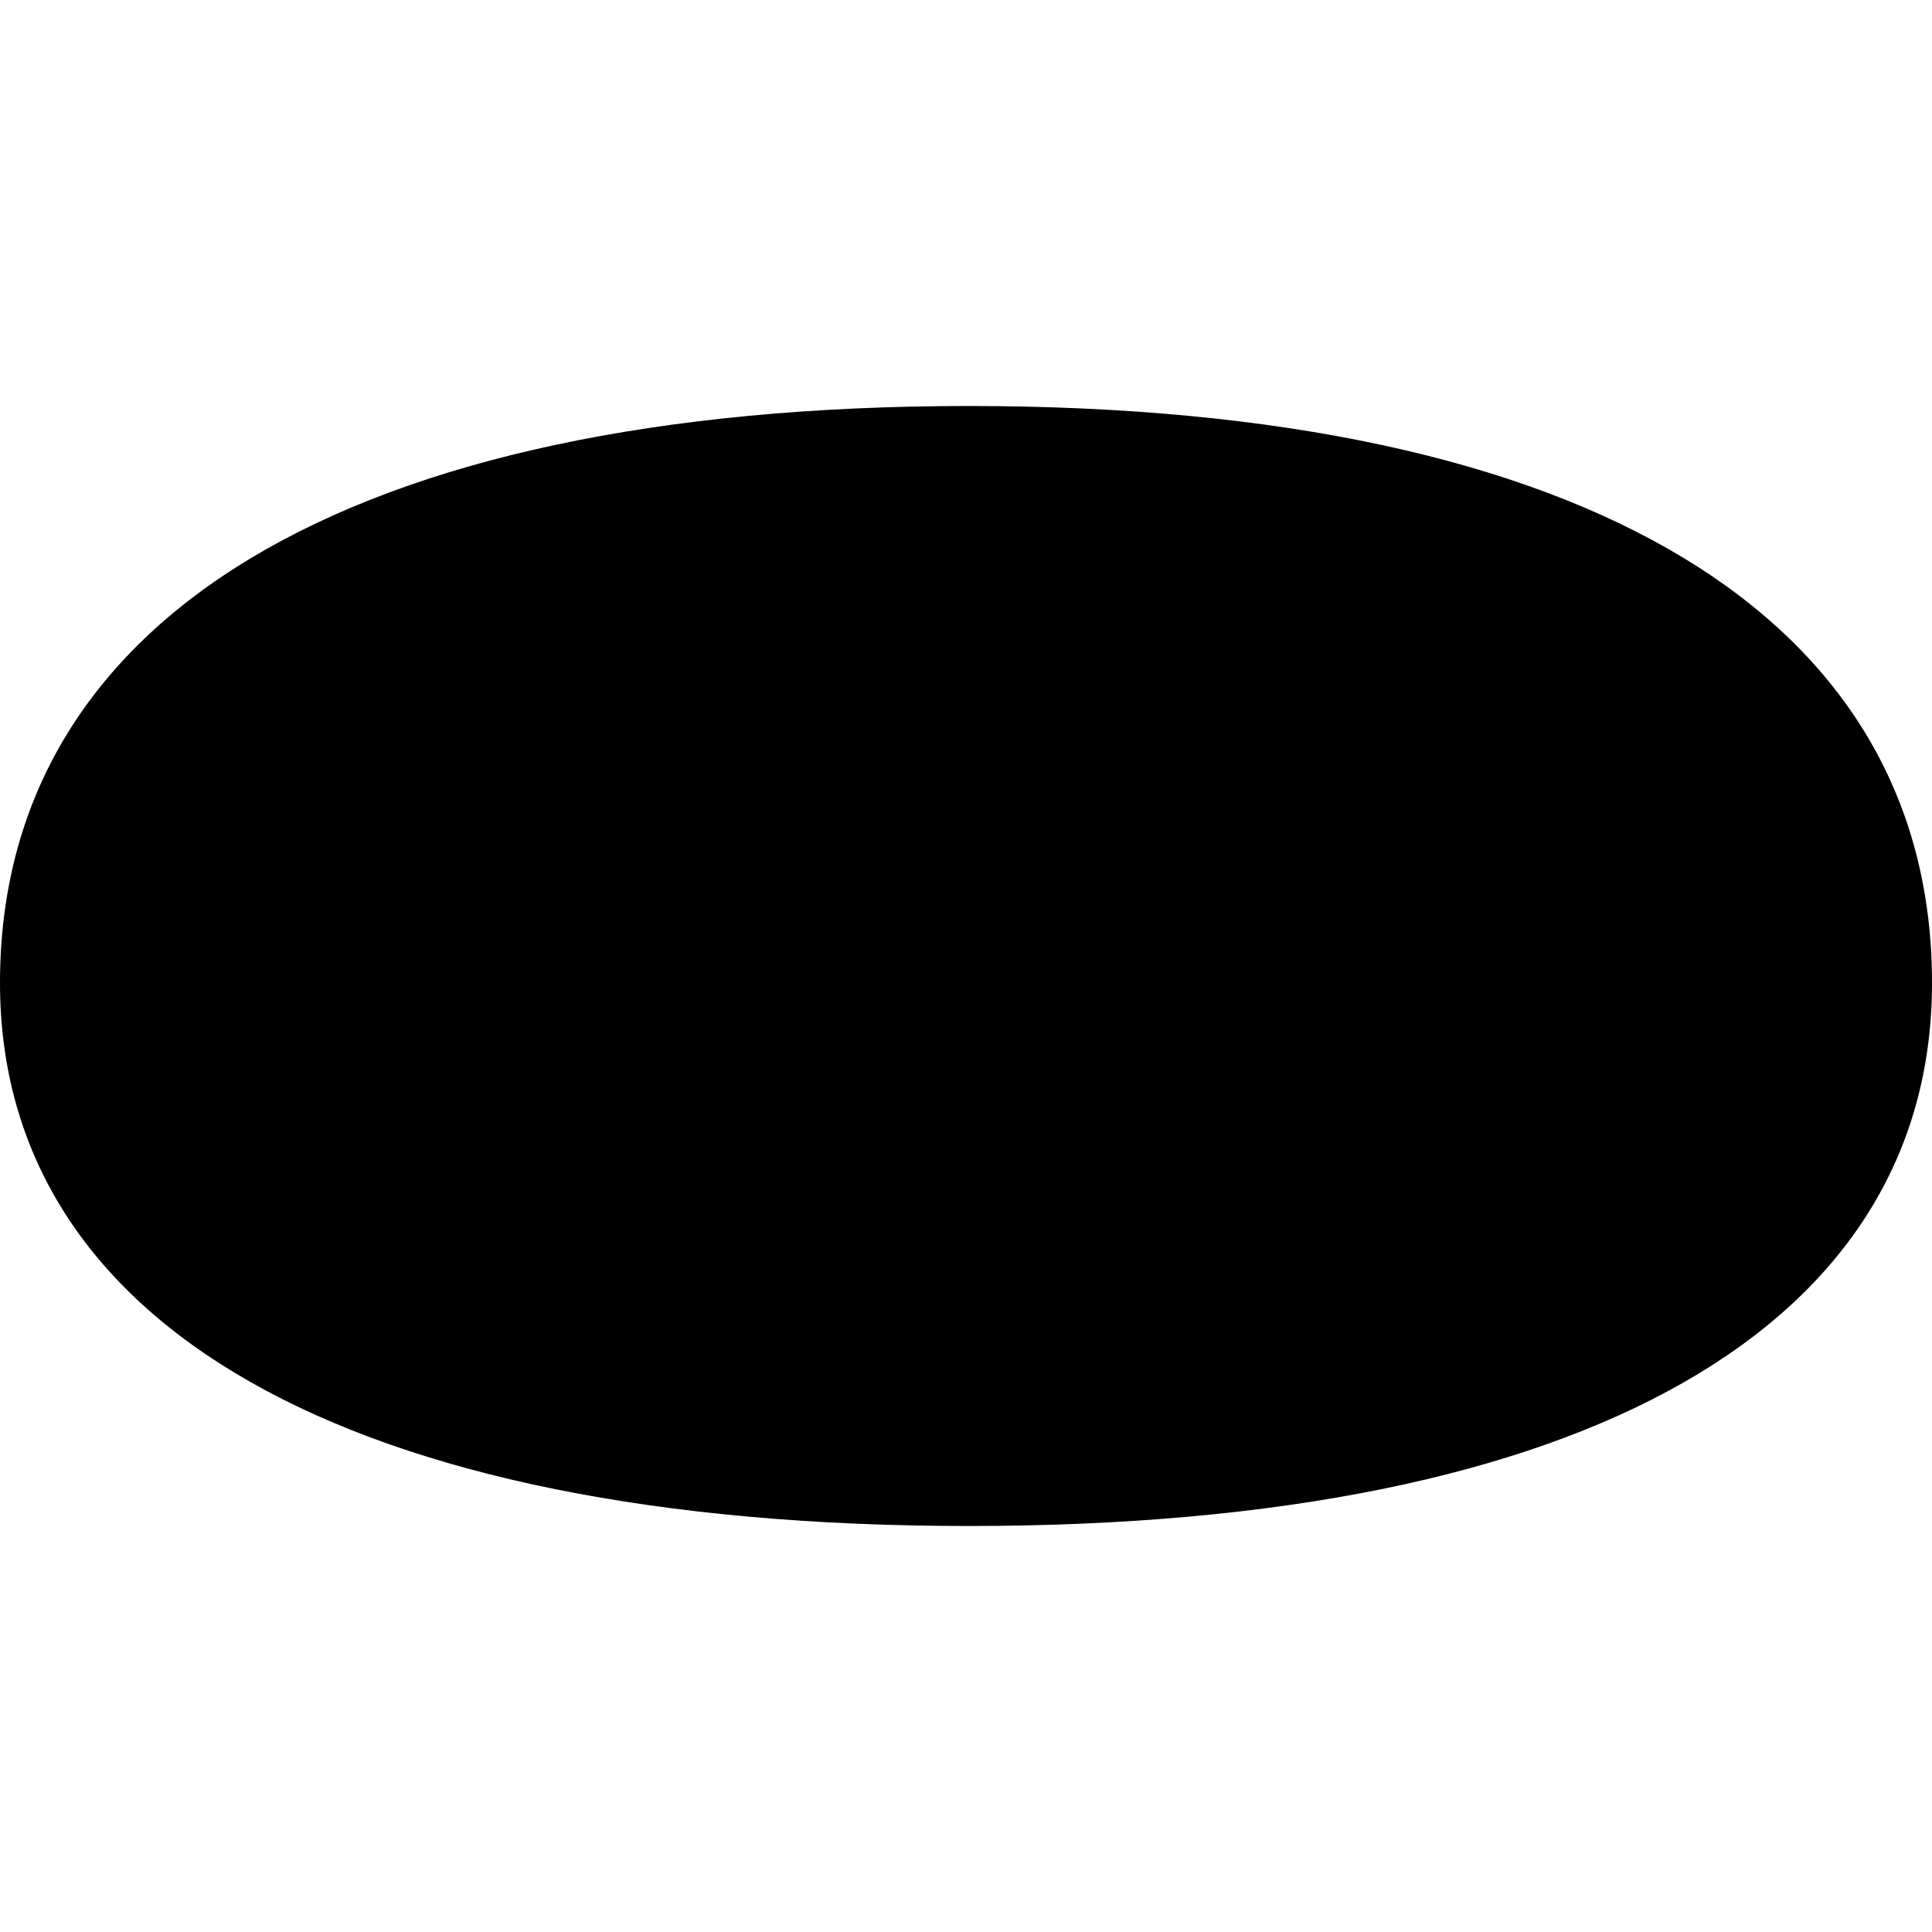
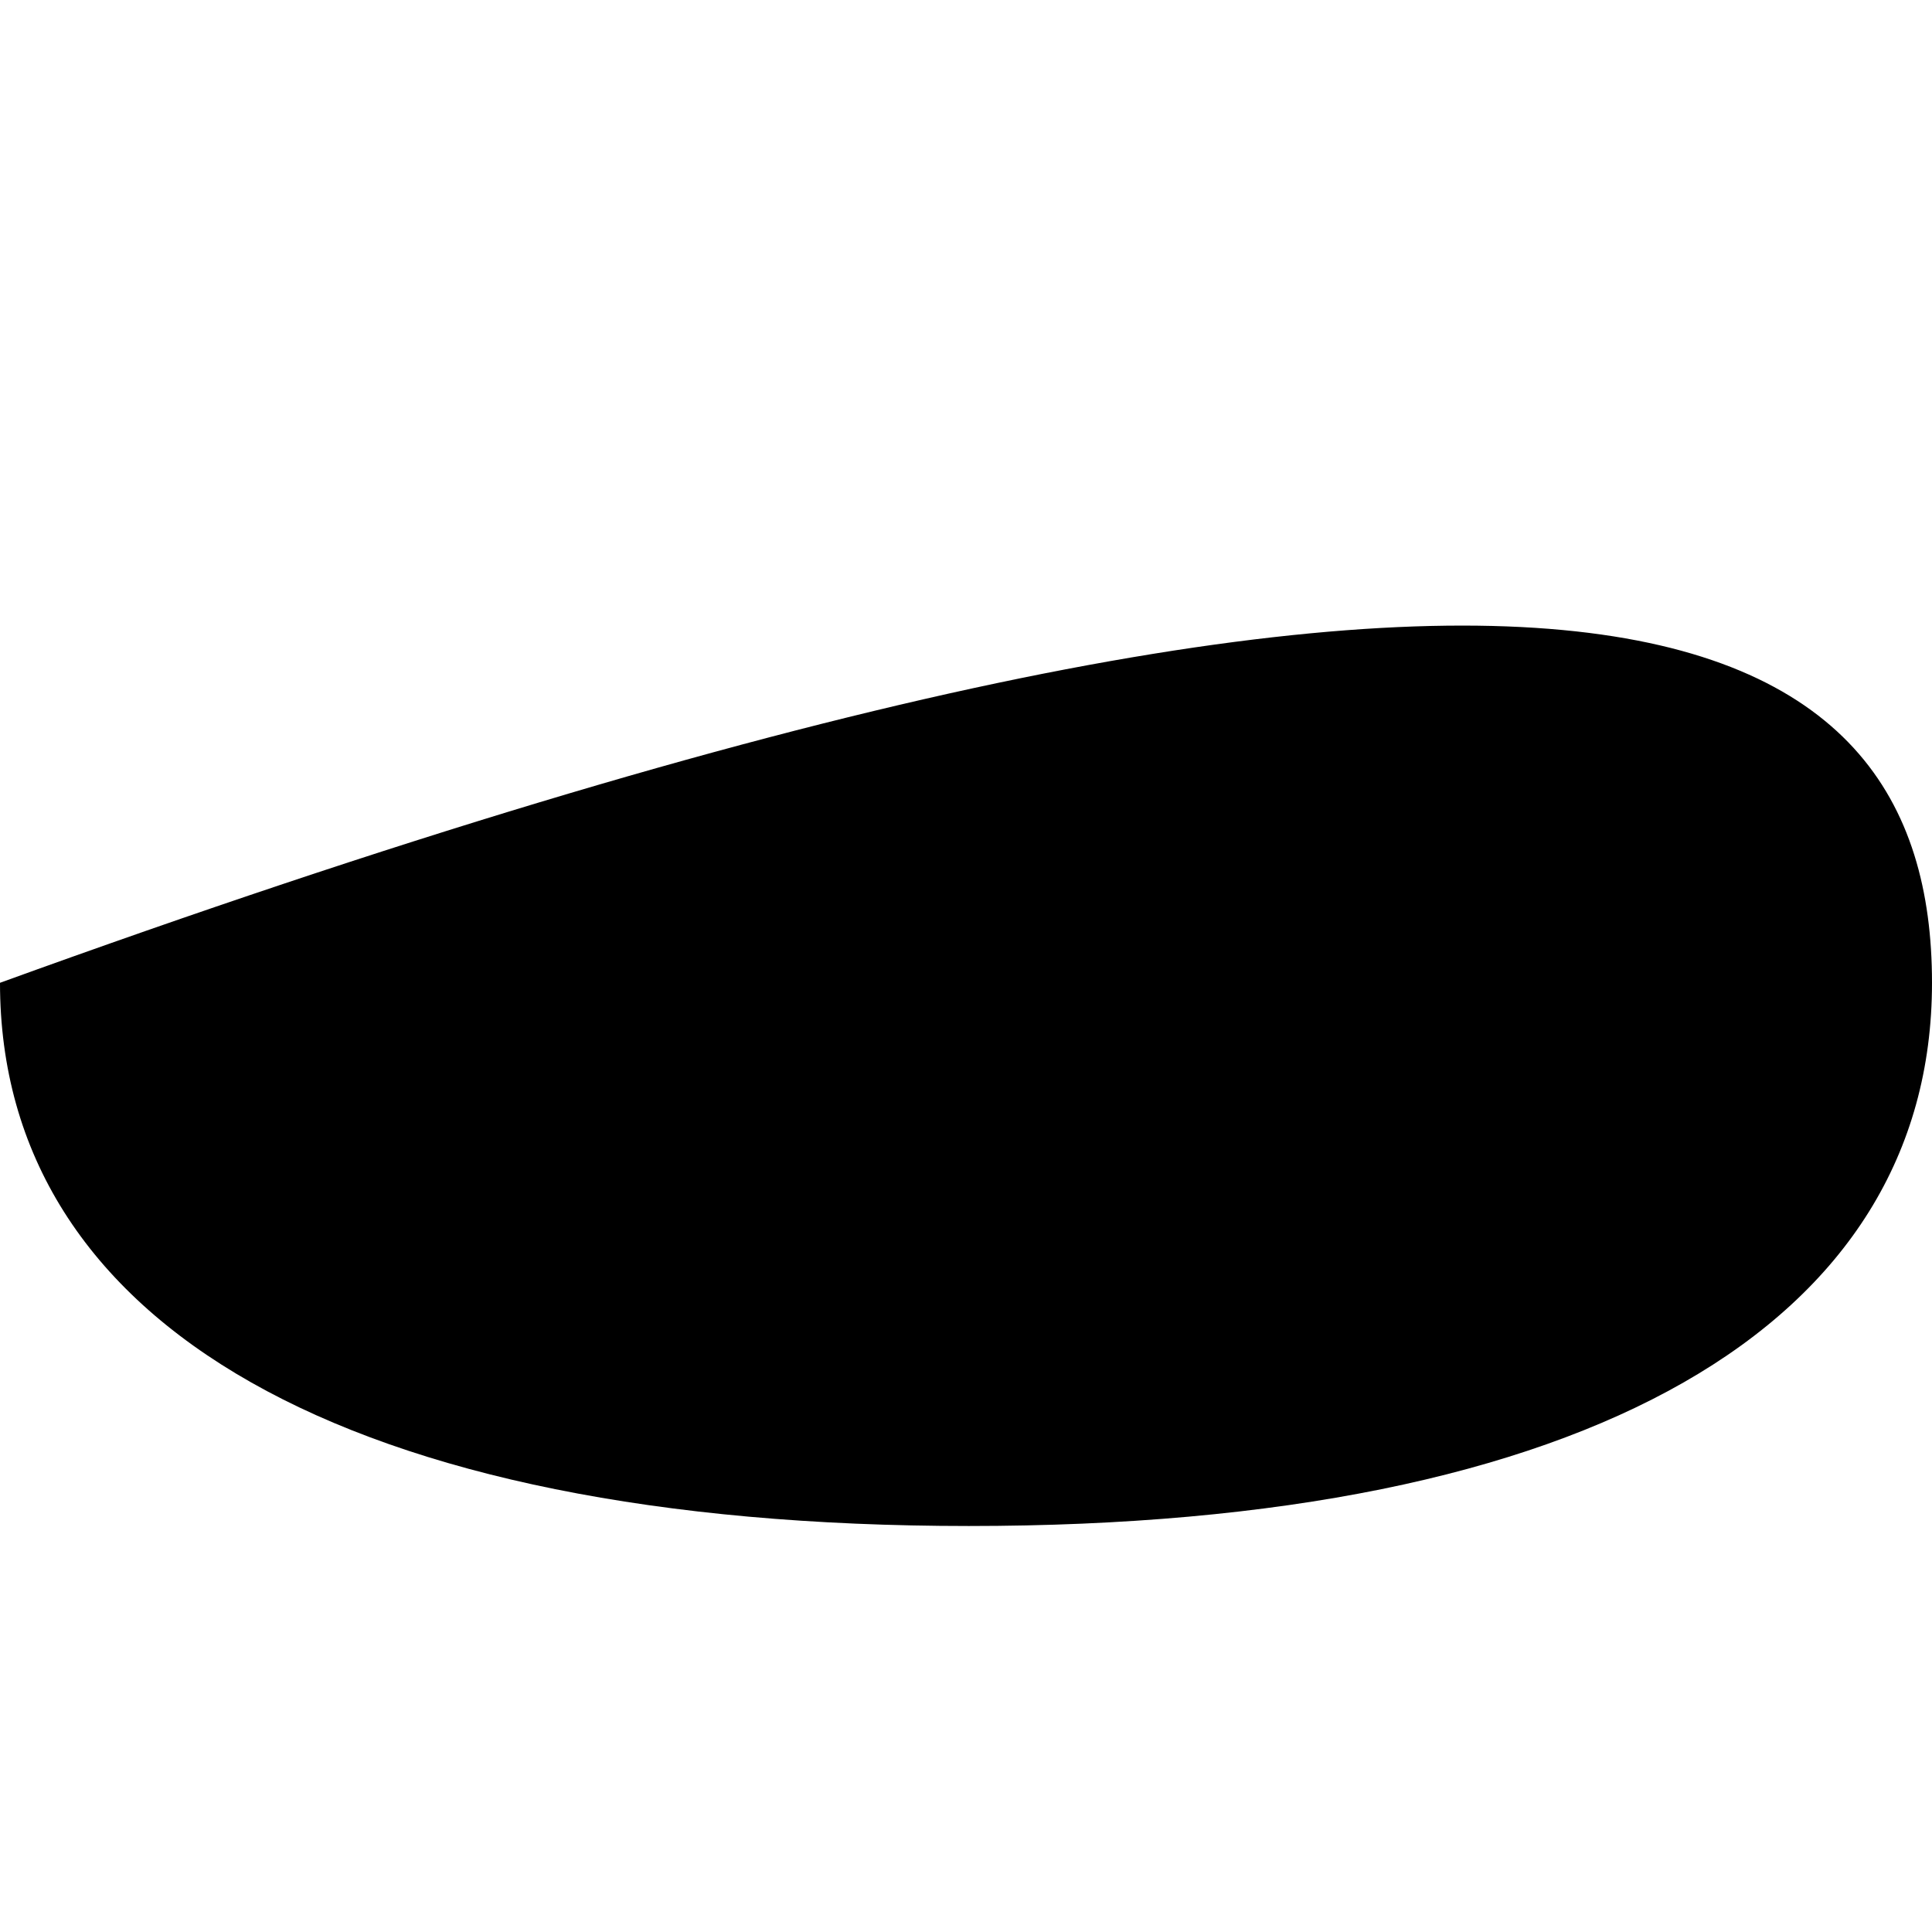
<svg xmlns="http://www.w3.org/2000/svg" id="favicon" viewBox="0 0 512 512" fill="none">
-   <path d="M256.742 404.406C92.012 404.406 0 350.98 0 260.452C0 163.988 92.012 107.594 256.742 107.594C421.472 107.594 512 163.988 512 260.452C512 350.98 421.472 404.406 256.742 404.406Z" fill="#000" />
+   <path d="M256.742 404.406C92.012 404.406 0 350.98 0 260.452C421.472 107.594 512 163.988 512 260.452C512 350.98 421.472 404.406 256.742 404.406Z" fill="#000" />
</svg>